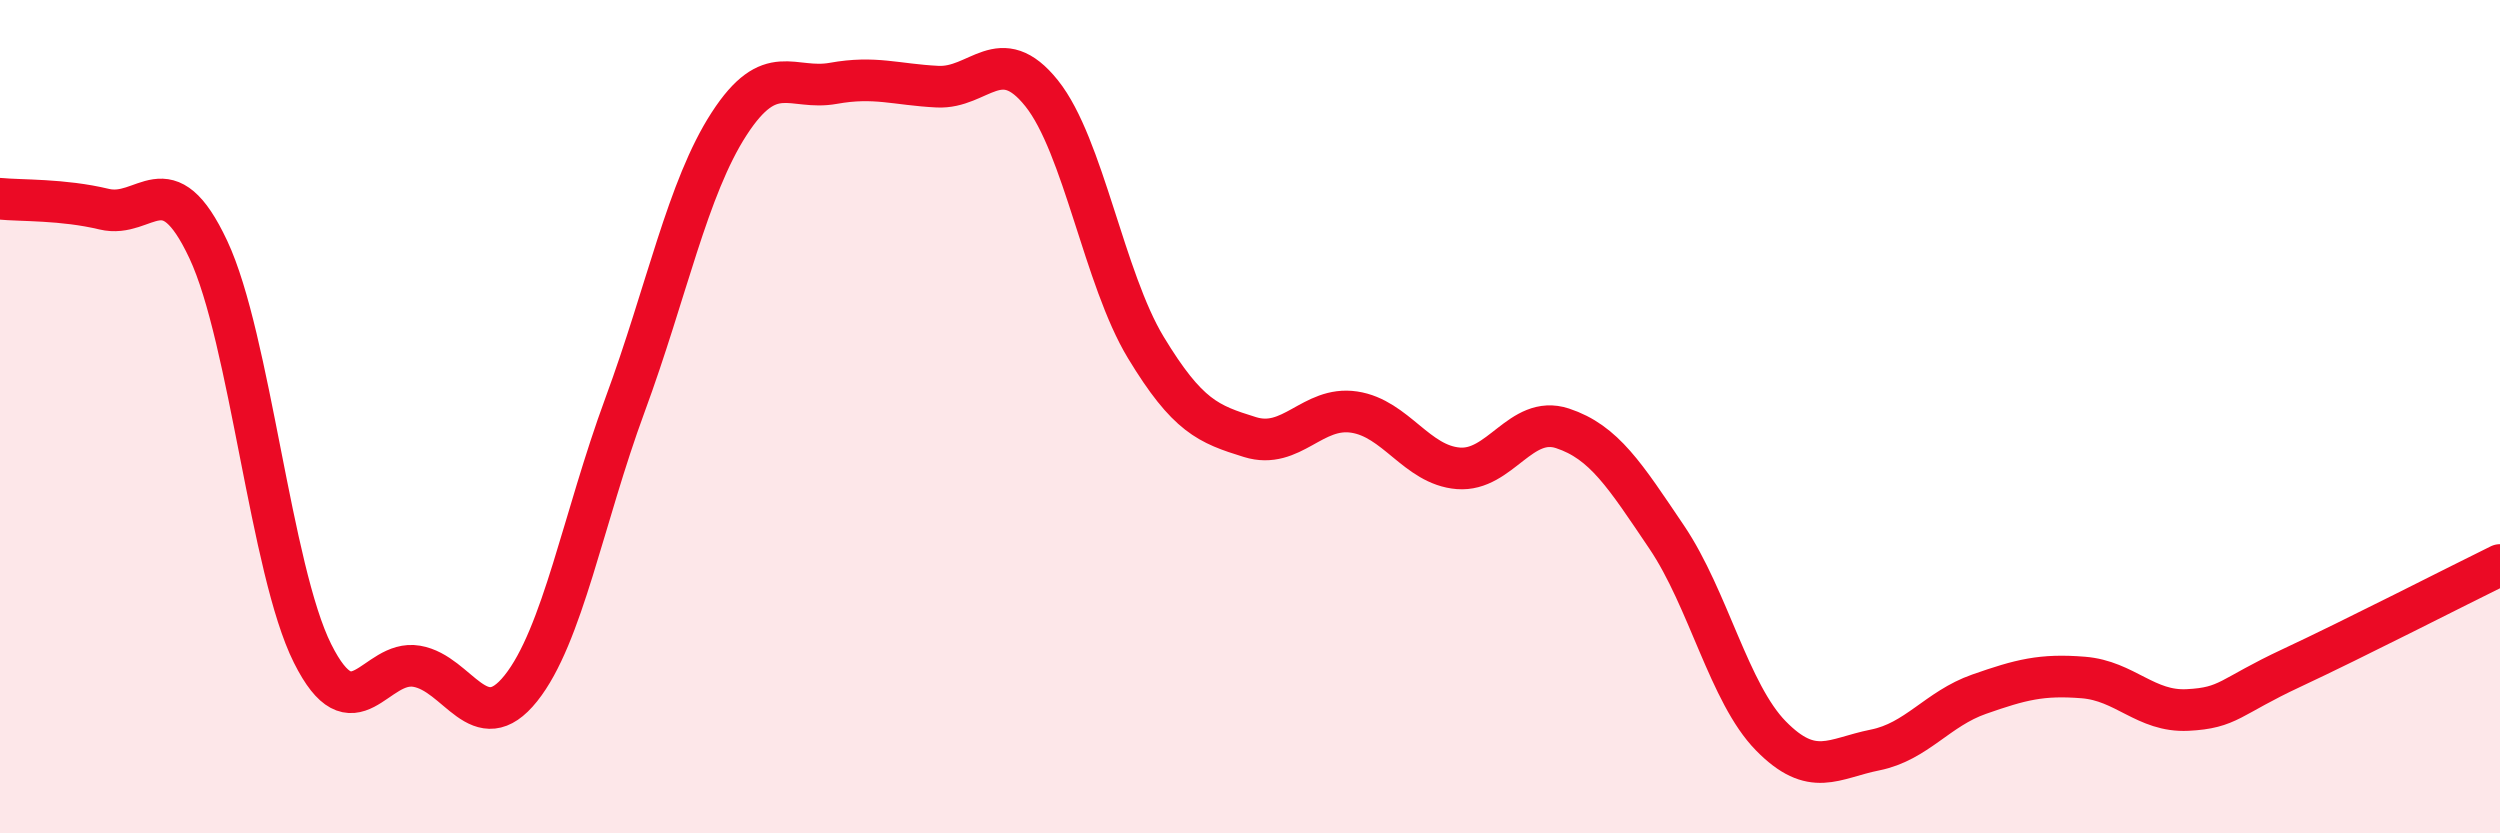
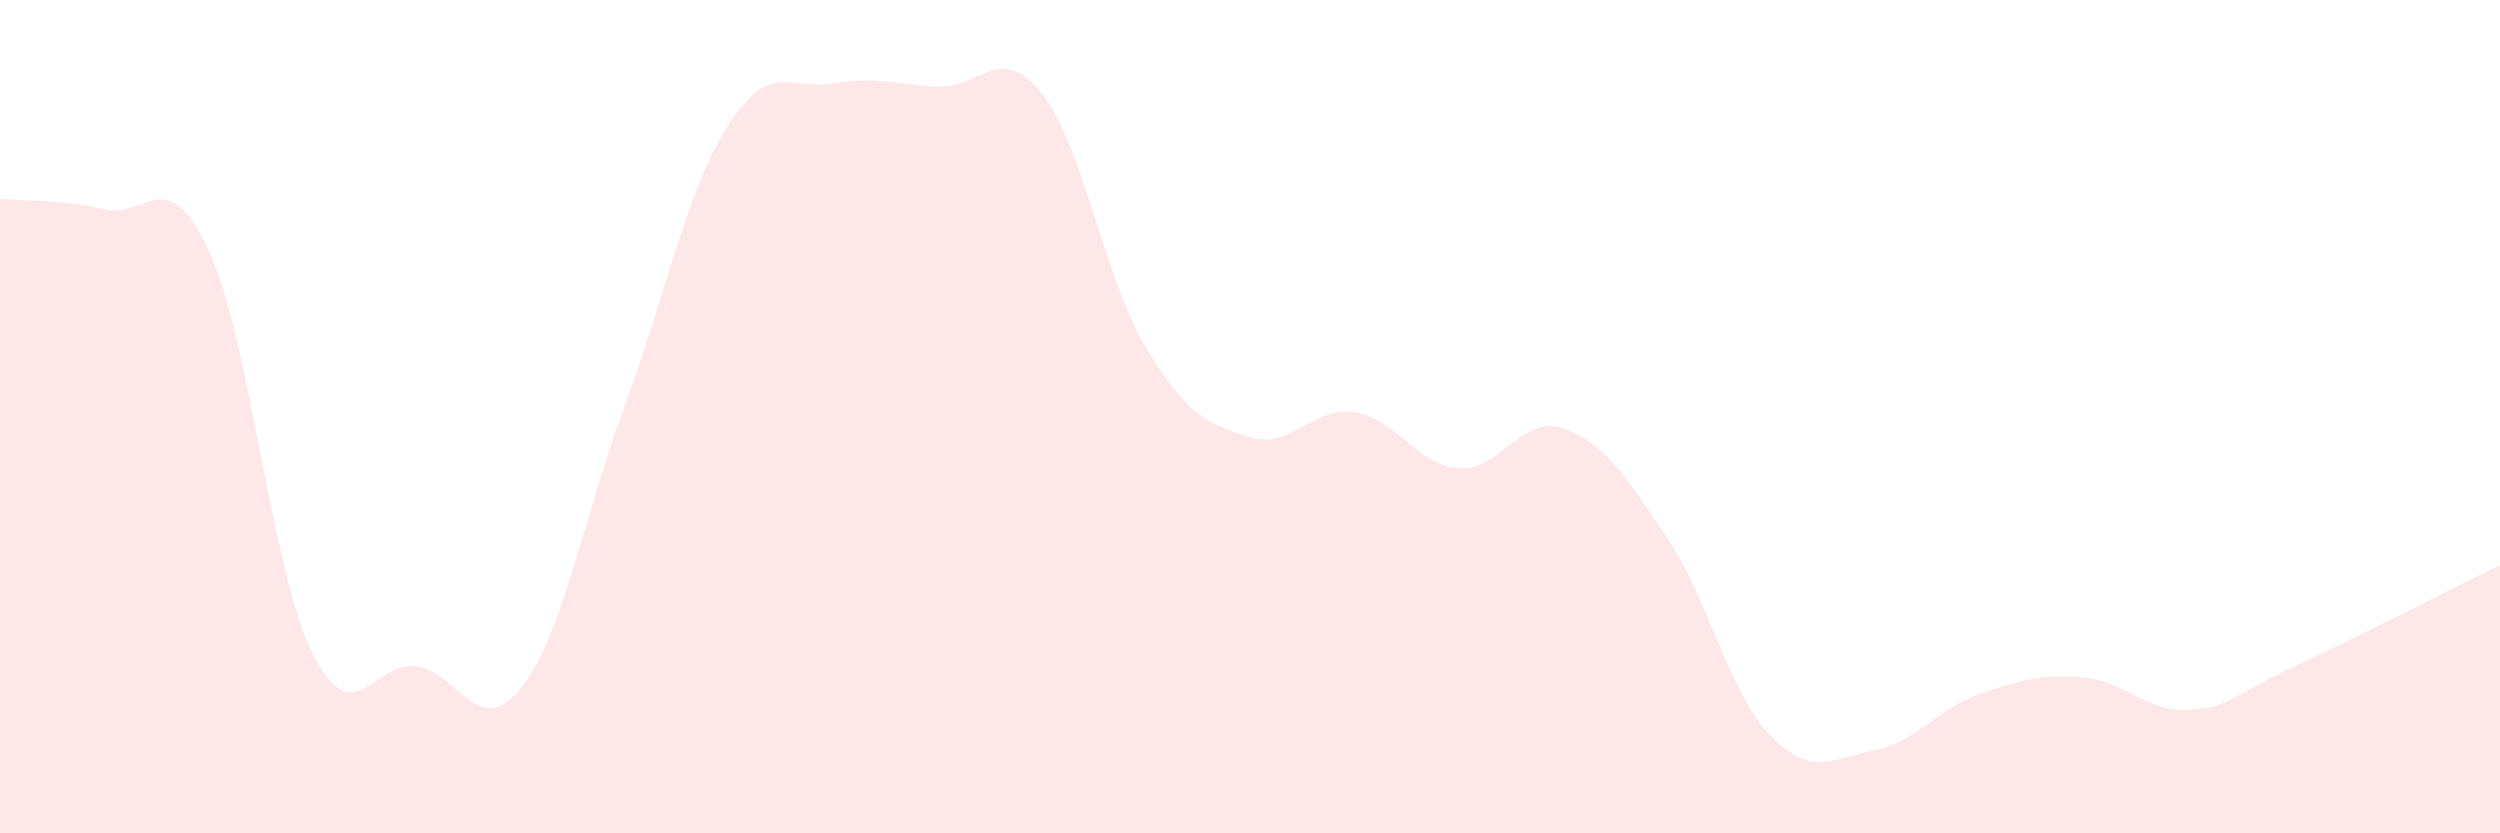
<svg xmlns="http://www.w3.org/2000/svg" width="60" height="20" viewBox="0 0 60 20">
  <path d="M 0,4.77 C 0.5,4.82 1.5,4.78 2.5,5.02 C 3.5,5.26 4,3.86 5,5.99 C 6,8.12 6.5,13.68 7.5,15.68 C 8.5,17.68 9,15.82 10,15.99 C 11,16.16 11.5,17.77 12.5,16.52 C 13.5,15.27 14,12.43 15,9.72 C 16,7.01 16.5,4.51 17.5,2.97 C 18.5,1.43 19,2.18 20,2 C 21,1.82 21.5,2.03 22.5,2.08 C 23.5,2.13 24,0.99 25,2.24 C 26,3.49 26.5,6.69 27.5,8.34 C 28.5,9.99 29,10.18 30,10.49 C 31,10.8 31.5,9.74 32.5,9.89 C 33.5,10.04 34,11.16 35,11.24 C 36,11.32 36.5,9.95 37.5,10.28 C 38.5,10.61 39,11.41 40,12.89 C 41,14.37 41.5,16.64 42.5,17.66 C 43.5,18.68 44,18.2 45,18 C 46,17.8 46.5,17.01 47.5,16.66 C 48.5,16.31 49,16.18 50,16.26 C 51,16.34 51.5,17.09 52.5,17.04 C 53.5,16.99 53.5,16.73 55,16.03 C 56.5,15.33 59,14.05 60,13.56L60 20L0 20Z" fill="#EB0A25" opacity="0.1" stroke-linecap="round" stroke-linejoin="round" />
-   <path d="M 0,4.77 C 0.5,4.82 1.5,4.78 2.5,5.02 C 3.5,5.26 4,3.86 5,5.99 C 6,8.12 6.5,13.68 7.5,15.68 C 8.5,17.68 9,15.82 10,15.99 C 11,16.16 11.5,17.77 12.5,16.52 C 13.5,15.27 14,12.43 15,9.72 C 16,7.01 16.5,4.51 17.5,2.97 C 18.5,1.43 19,2.18 20,2 C 21,1.82 21.5,2.03 22.5,2.08 C 23.5,2.13 24,0.99 25,2.24 C 26,3.49 26.5,6.69 27.5,8.34 C 28.5,9.99 29,10.18 30,10.49 C 31,10.8 31.5,9.74 32.5,9.89 C 33.5,10.04 34,11.16 35,11.24 C 36,11.32 36.5,9.95 37.5,10.28 C 38.5,10.61 39,11.41 40,12.89 C 41,14.37 41.5,16.64 42.5,17.66 C 43.5,18.68 44,18.2 45,18 C 46,17.8 46.5,17.01 47.5,16.66 C 48.5,16.31 49,16.18 50,16.26 C 51,16.34 51.5,17.09 52.5,17.04 C 53.5,16.99 53.5,16.73 55,16.03 C 56.5,15.33 59,14.05 60,13.56" stroke="#EB0A25" stroke-width="1" fill="none" stroke-linecap="round" stroke-linejoin="round" />
</svg>